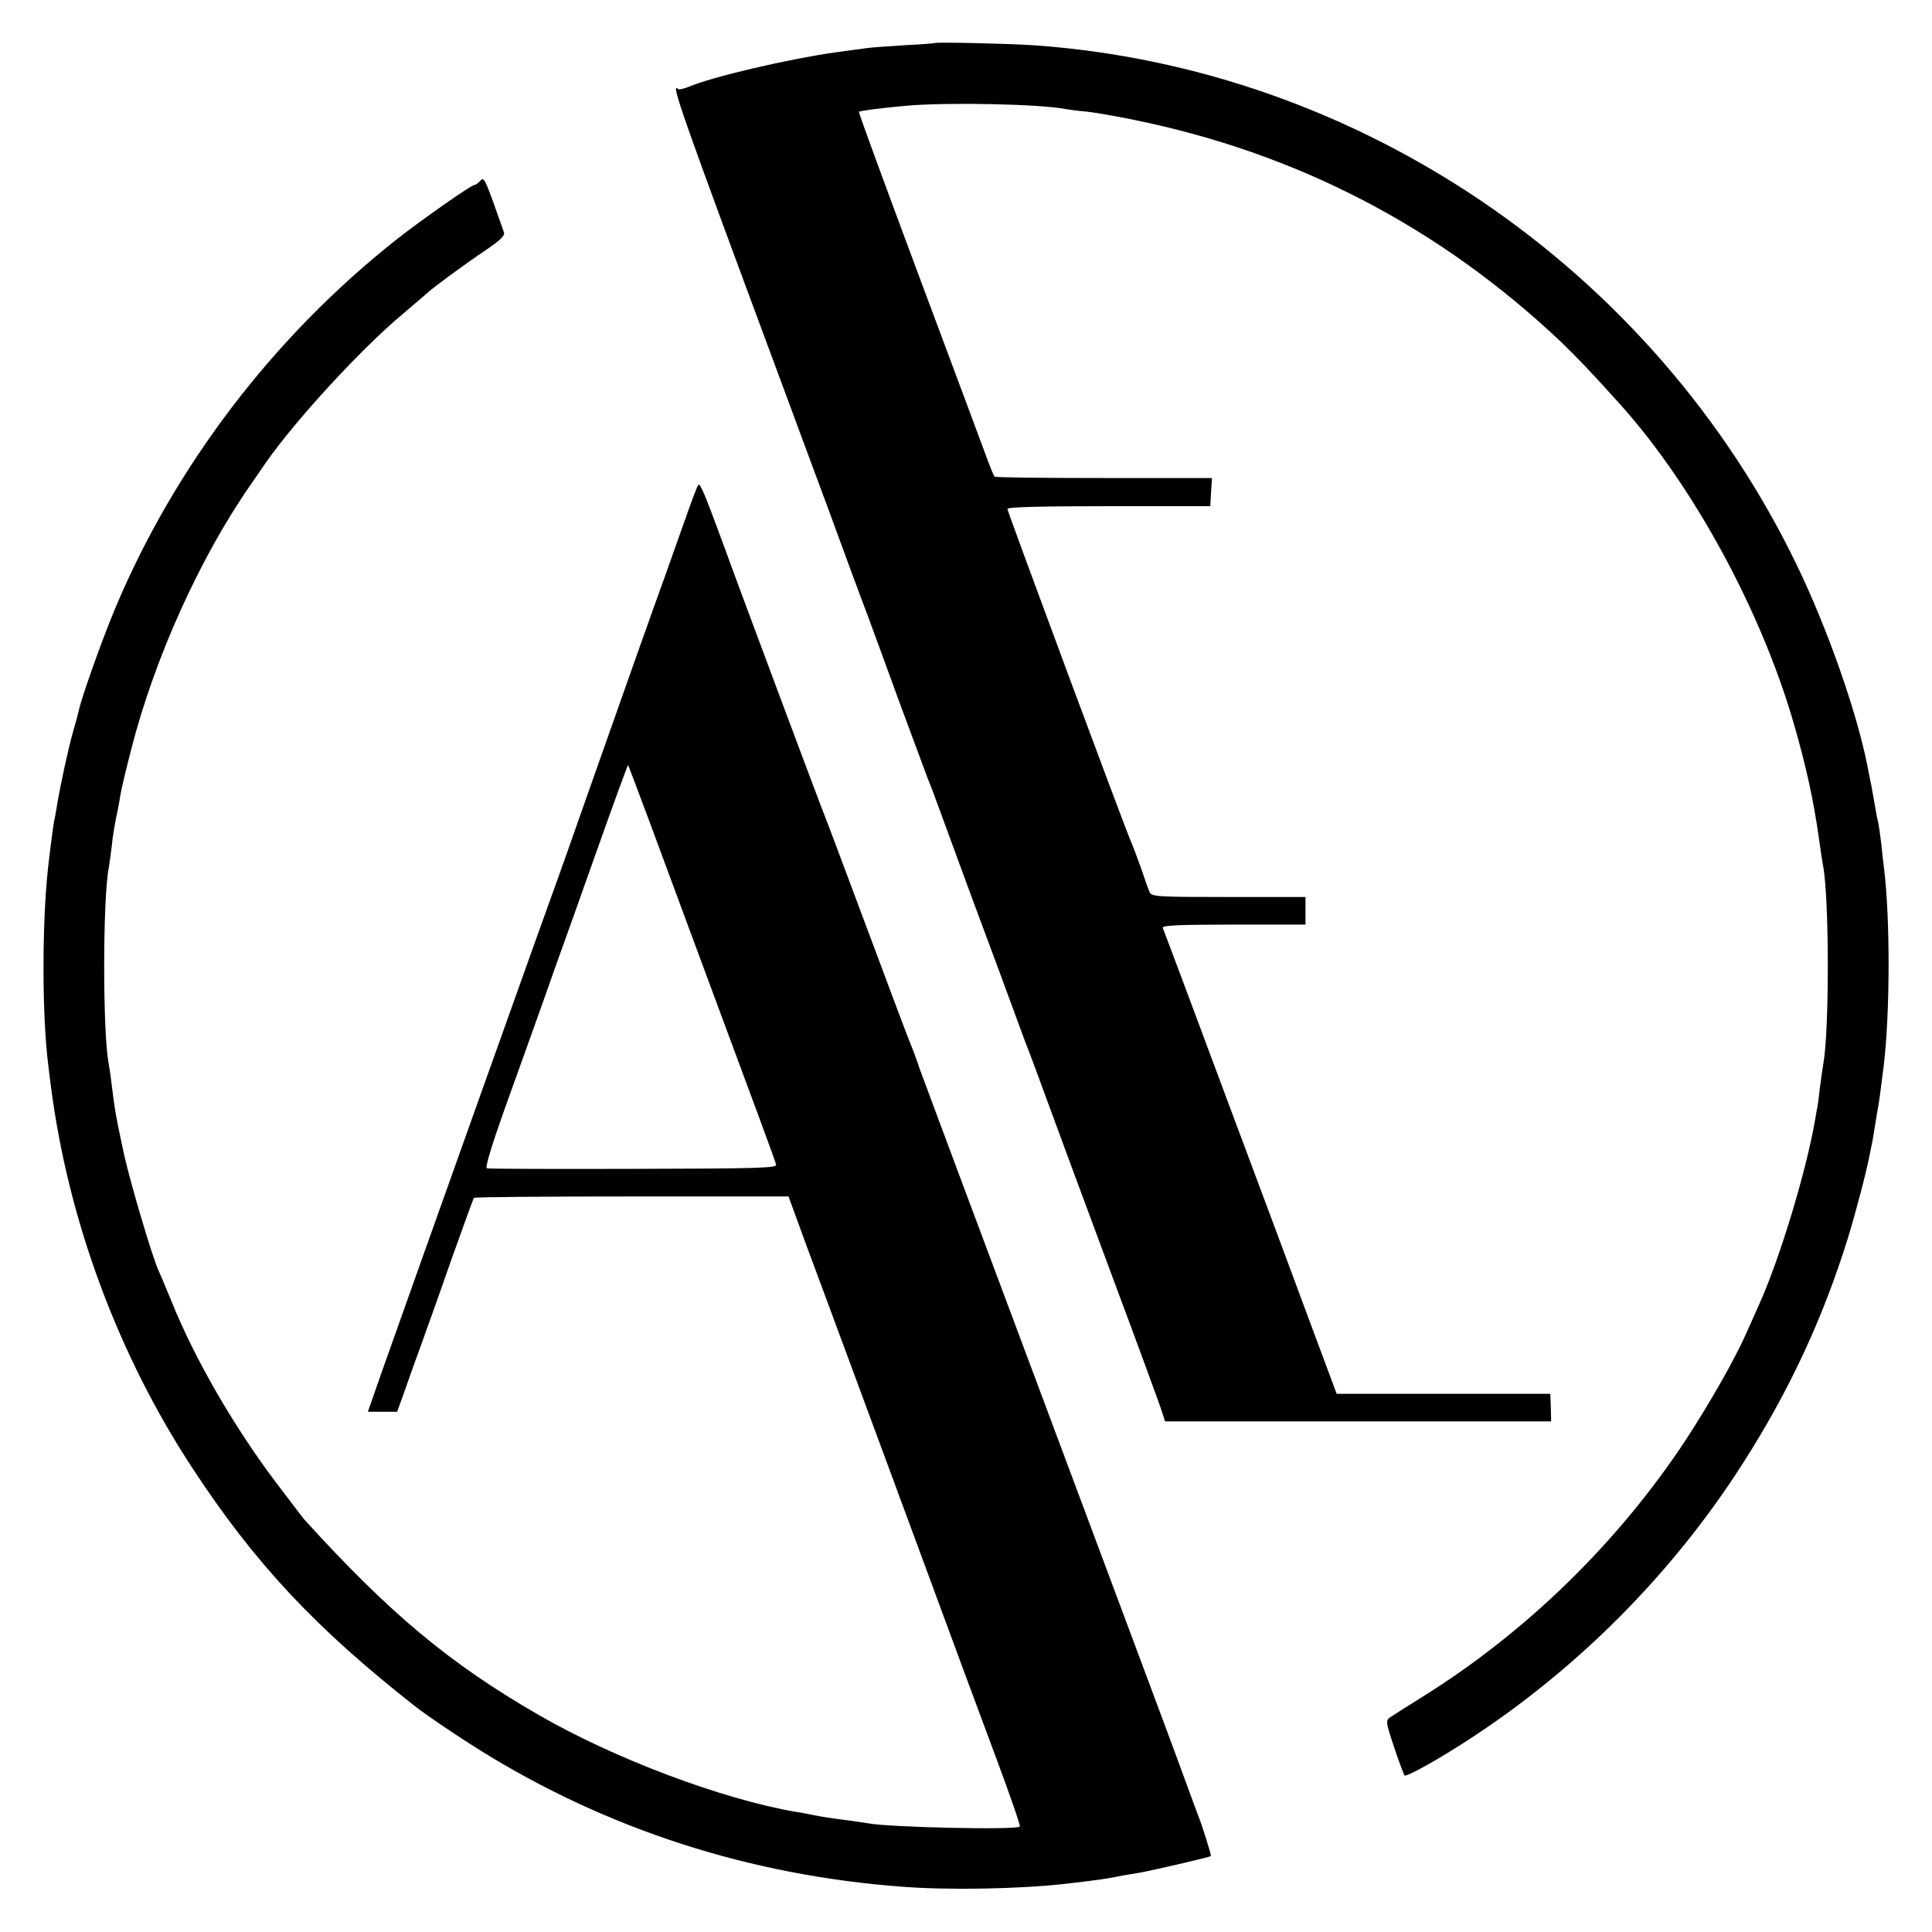
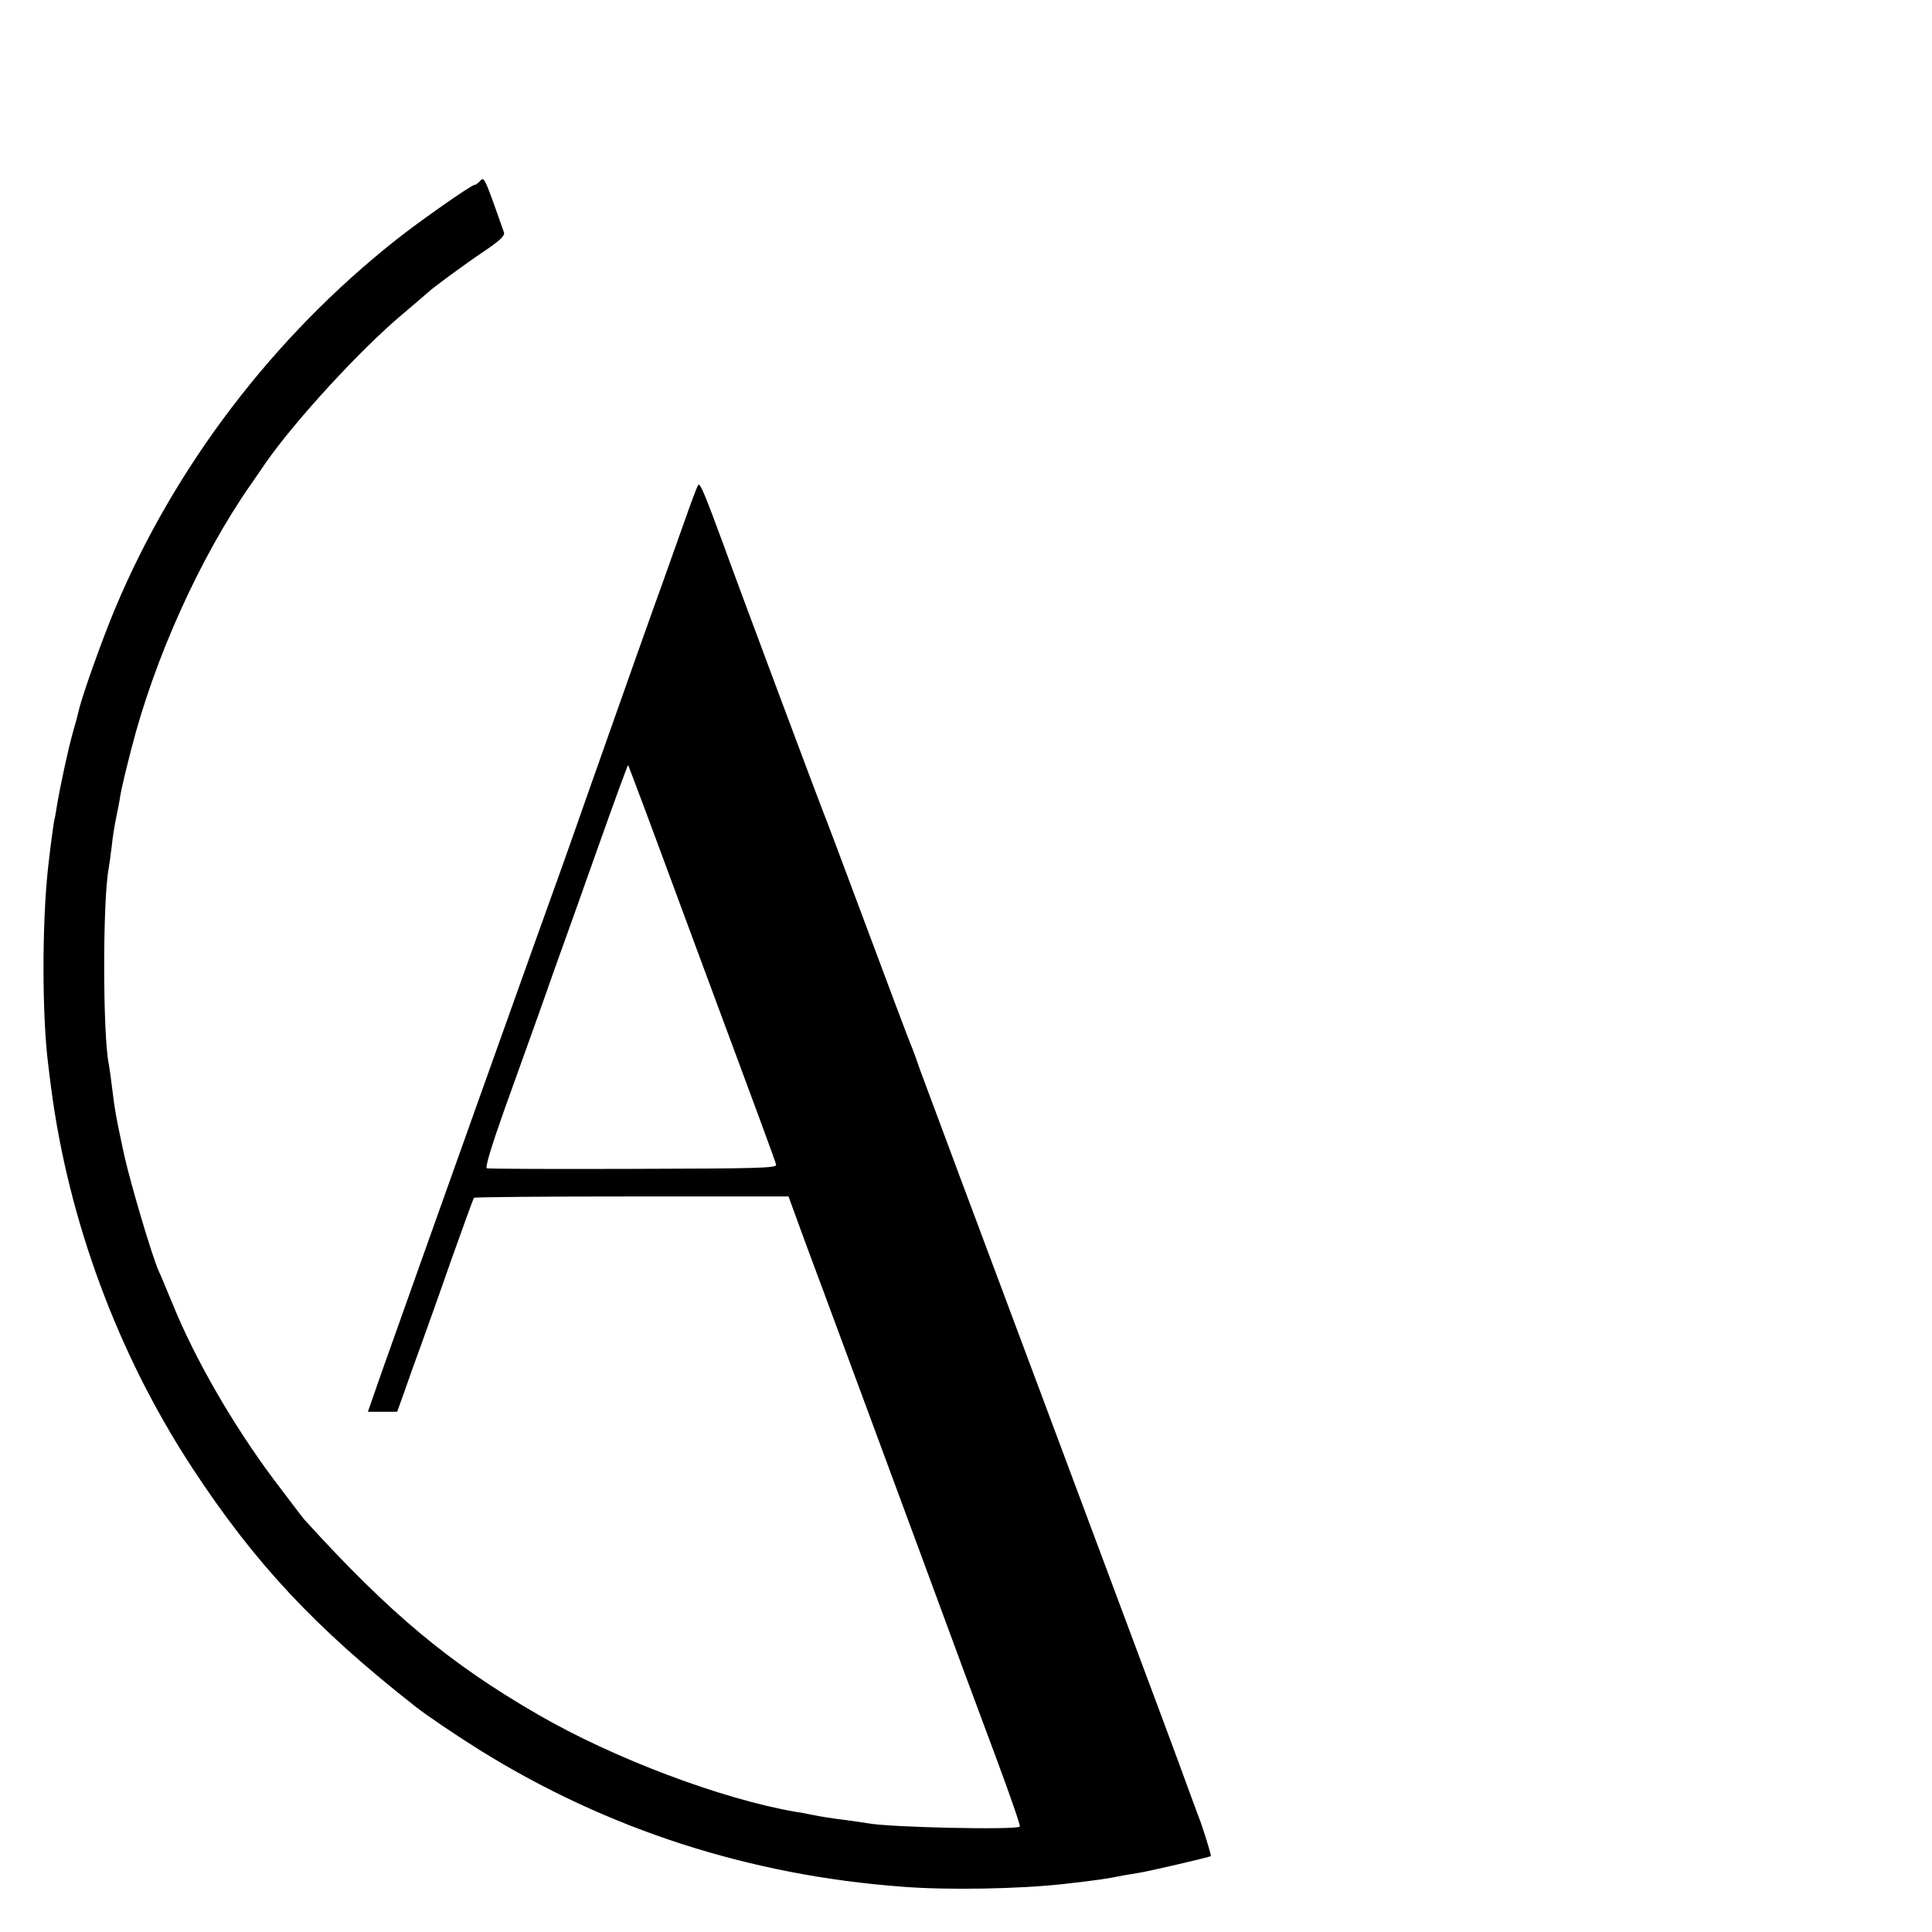
<svg xmlns="http://www.w3.org/2000/svg" width="700pt" height="700pt" viewBox="0 0 700 700" preserveAspectRatio="xMidYMid meet">
  <g transform="translate(0,700) scale(0.1,-0.1)" fill="#000000" stroke="none">
-     <path d="M3387 6844 c-1 -1 -51 -5 -112 -8 -60 -4 -123 -8 -140 -11 -16 -2 -66 -9 -110 -15 -169 -24 -444 -88 -531 -125 -18 -7 -35 -11 -38 -7 -27 26 14 -91 347 -988 52 -140 143 -385 202 -545 58 -159 119 -324 135 -365 15 -41 69 -187 119 -325 51 -137 97 -261 102 -275 6 -13 29 -74 51 -135 41 -113 142 -387 205 -555 19 -52 51 -138 70 -190 19 -52 39 -106 45 -120 5 -13 28 -74 50 -135 38 -104 139 -377 248 -670 94 -252 178 -480 184 -502 l7 -23 699 0 700 0 -1 50 -2 50 -387 0 -387 0 -98 263 c-53 144 -187 503 -297 797 -174 467 -212 568 -235 628 -4 9 51 12 256 12 l261 0 0 50 0 50 -279 0 c-256 0 -279 1 -286 18 -4 9 -18 49 -31 87 -14 39 -29 79 -34 90 -20 43 -450 1202 -450 1211 0 7 125 10 368 10 l367 0 3 51 3 51 -391 0 c-215 0 -393 2 -396 5 -3 2 -13 26 -23 53 -10 27 -120 323 -245 657 -125 335 -226 610 -224 612 5 4 84 14 173 22 151 13 483 6 575 -12 12 -2 46 -7 74 -9 28 -3 106 -16 173 -30 592 -120 1109 -389 1548 -804 55 -53 113 -113 216 -228 264 -294 510 -746 629 -1158 44 -153 70 -271 90 -411 6 -44 13 -91 16 -105 22 -125 22 -599 0 -716 -2 -10 -7 -48 -12 -84 -4 -36 -8 -67 -9 -70 -1 -3 -5 -25 -9 -50 -33 -189 -129 -505 -204 -670 -11 -25 -31 -70 -45 -101 -41 -93 -134 -256 -221 -389 -244 -369 -574 -691 -946 -924 -58 -36 -113 -71 -123 -78 -17 -12 -16 -18 14 -108 17 -52 35 -98 38 -103 4 -4 59 24 123 62 441 262 827 636 1104 1071 167 261 288 522 378 810 30 98 69 245 82 315 2 11 6 31 9 45 2 14 7 41 10 60 3 19 7 46 10 60 4 23 7 44 20 148 23 191 24 533 1 717 -2 17 -7 57 -10 90 -4 33 -9 67 -11 75 -2 8 -7 31 -10 50 -3 19 -10 58 -15 85 -6 28 -12 59 -14 70 -39 197 -145 499 -257 730 -519 1073 -1586 1799 -2764 1881 -85 6 -354 12 -358 8z" />
    <path d="M1741 6346 c-8 -9 -17 -16 -22 -16 -11 0 -197 -130 -284 -199 -446 -353 -802 -821 -1018 -1336 -48 -115 -120 -317 -132 -371 -2 -10 -11 -44 -20 -74 -18 -64 -46 -193 -59 -271 -3 -19 -7 -43 -10 -54 -3 -18 -13 -89 -22 -170 -22 -203 -22 -536 1 -715 2 -19 7 -55 10 -80 63 -484 243 -969 512 -1379 226 -345 446 -580 808 -864 42 -33 147 -104 235 -159 460 -286 976 -453 1530 -494 165 -13 424 -8 585 10 123 14 157 19 215 31 14 2 41 7 60 10 36 6 253 56 257 60 3 2 -32 114 -47 150 -4 11 -35 94 -68 185 -33 91 -253 678 -487 1305 -235 627 -438 1172 -452 1210 -13 39 -28 79 -33 90 -5 11 -77 202 -160 425 -83 223 -155 414 -160 425 -8 19 -305 812 -360 965 -65 176 -83 221 -90 213 -4 -4 -28 -69 -54 -143 -26 -74 -58 -164 -71 -200 -28 -76 -146 -409 -275 -775 -50 -143 -94 -267 -97 -275 -15 -39 -559 -1564 -653 -1830 l-47 -135 53 0 53 0 27 75 c14 41 41 116 59 165 18 50 68 189 110 310 43 121 80 222 82 225 3 3 260 5 572 5 l568 0 62 -170 c35 -93 98 -264 141 -380 43 -115 164 -444 270 -730 105 -286 232 -628 281 -759 49 -132 87 -241 84 -244 -13 -13 -475 -3 -551 12 -12 2 -45 7 -75 11 -57 7 -89 12 -129 20 -14 3 -38 8 -55 10 -269 46 -662 194 -936 353 -320 185 -536 365 -846 706 -7 8 -56 73 -110 144 -148 198 -287 438 -369 641 -20 47 -41 100 -49 116 -24 53 -102 317 -125 420 -30 140 -33 155 -46 260 -3 28 -8 59 -10 70 -22 110 -22 597 0 710 2 11 7 47 11 80 3 33 11 79 16 103 5 23 12 59 15 80 3 20 21 96 40 169 84 329 250 696 433 958 19 28 44 63 55 80 108 154 344 411 496 538 47 40 87 74 90 77 16 16 136 104 203 149 58 39 77 57 73 69 -3 9 -21 59 -39 110 -29 80 -35 91 -46 78z m604 -2301 c37 -99 104 -281 150 -405 254 -684 314 -846 317 -860 3 -12 -67 -14 -517 -15 -286 -1 -525 0 -531 2 -7 3 18 84 63 211 41 114 87 243 103 287 16 44 51 143 78 220 28 77 99 276 158 443 59 166 108 301 110 300 1 -2 32 -84 69 -183z" />
  </g>
</svg>